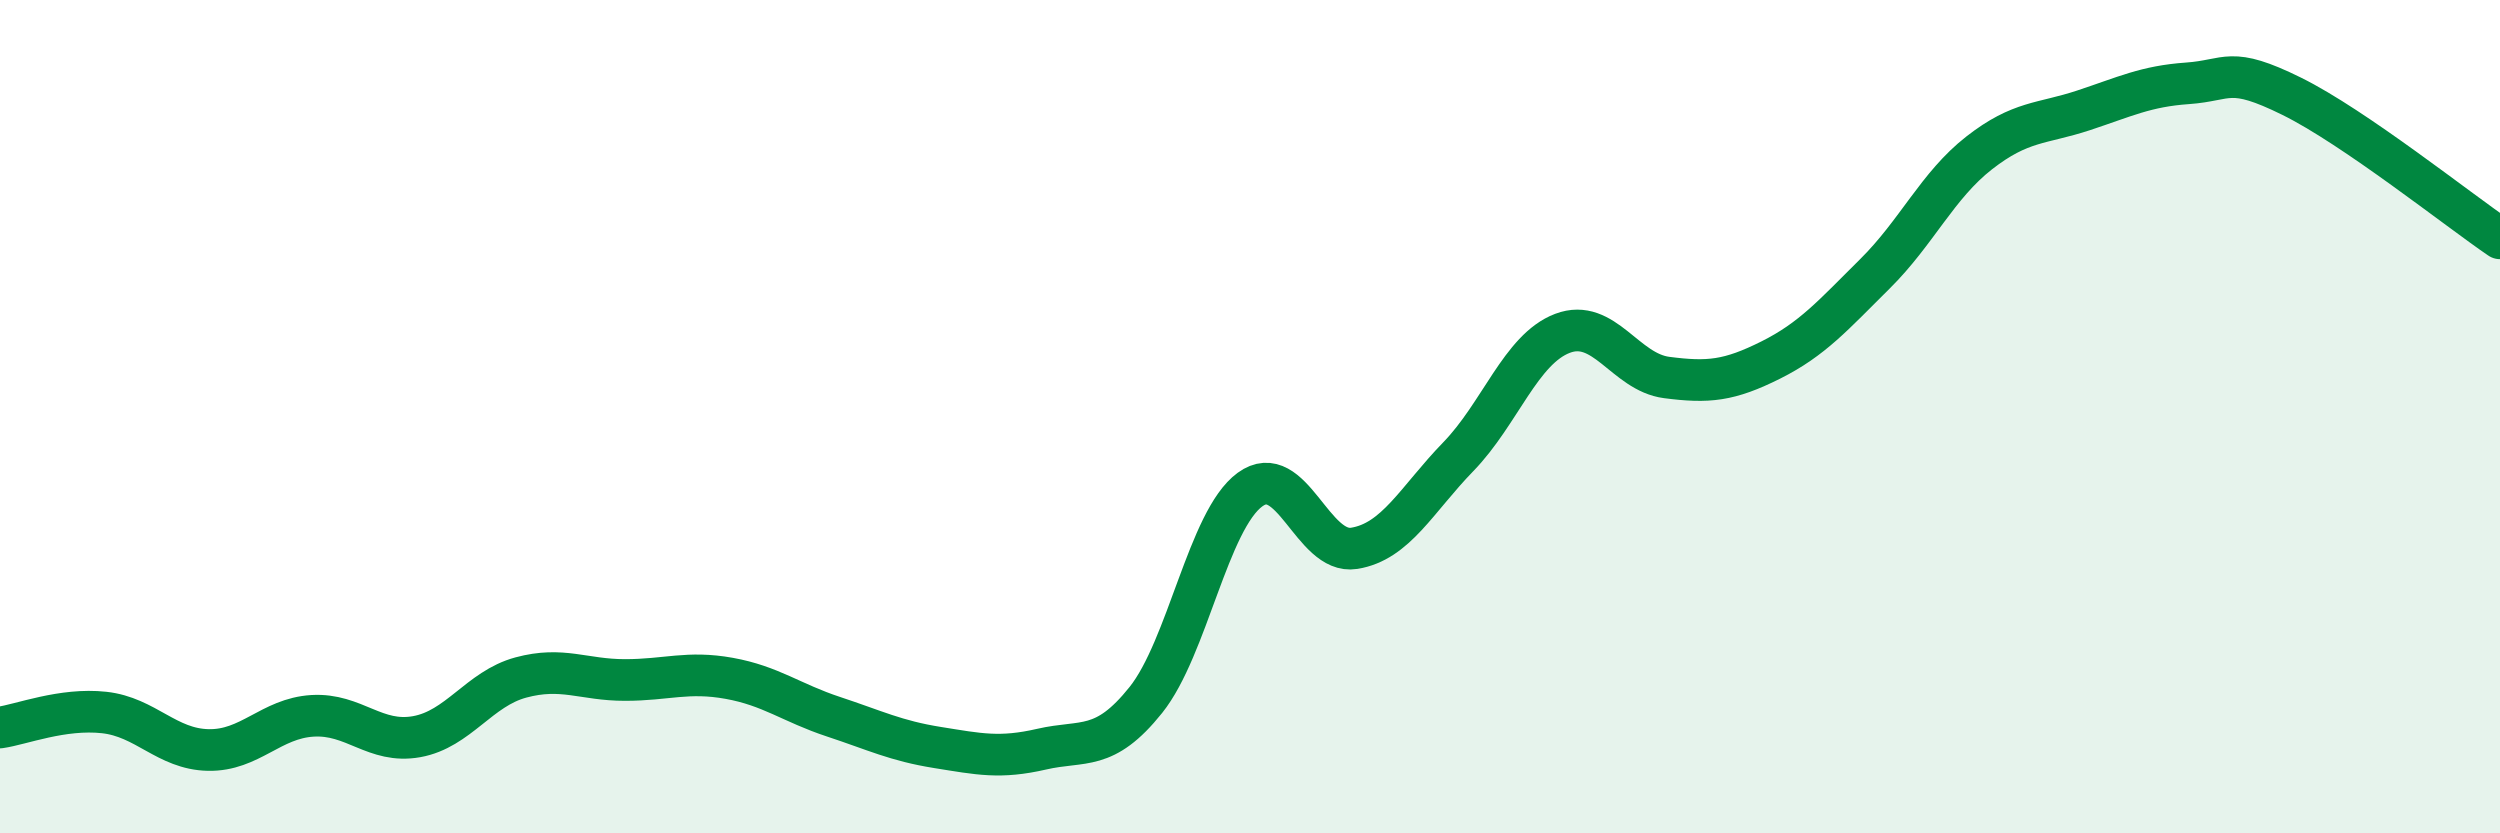
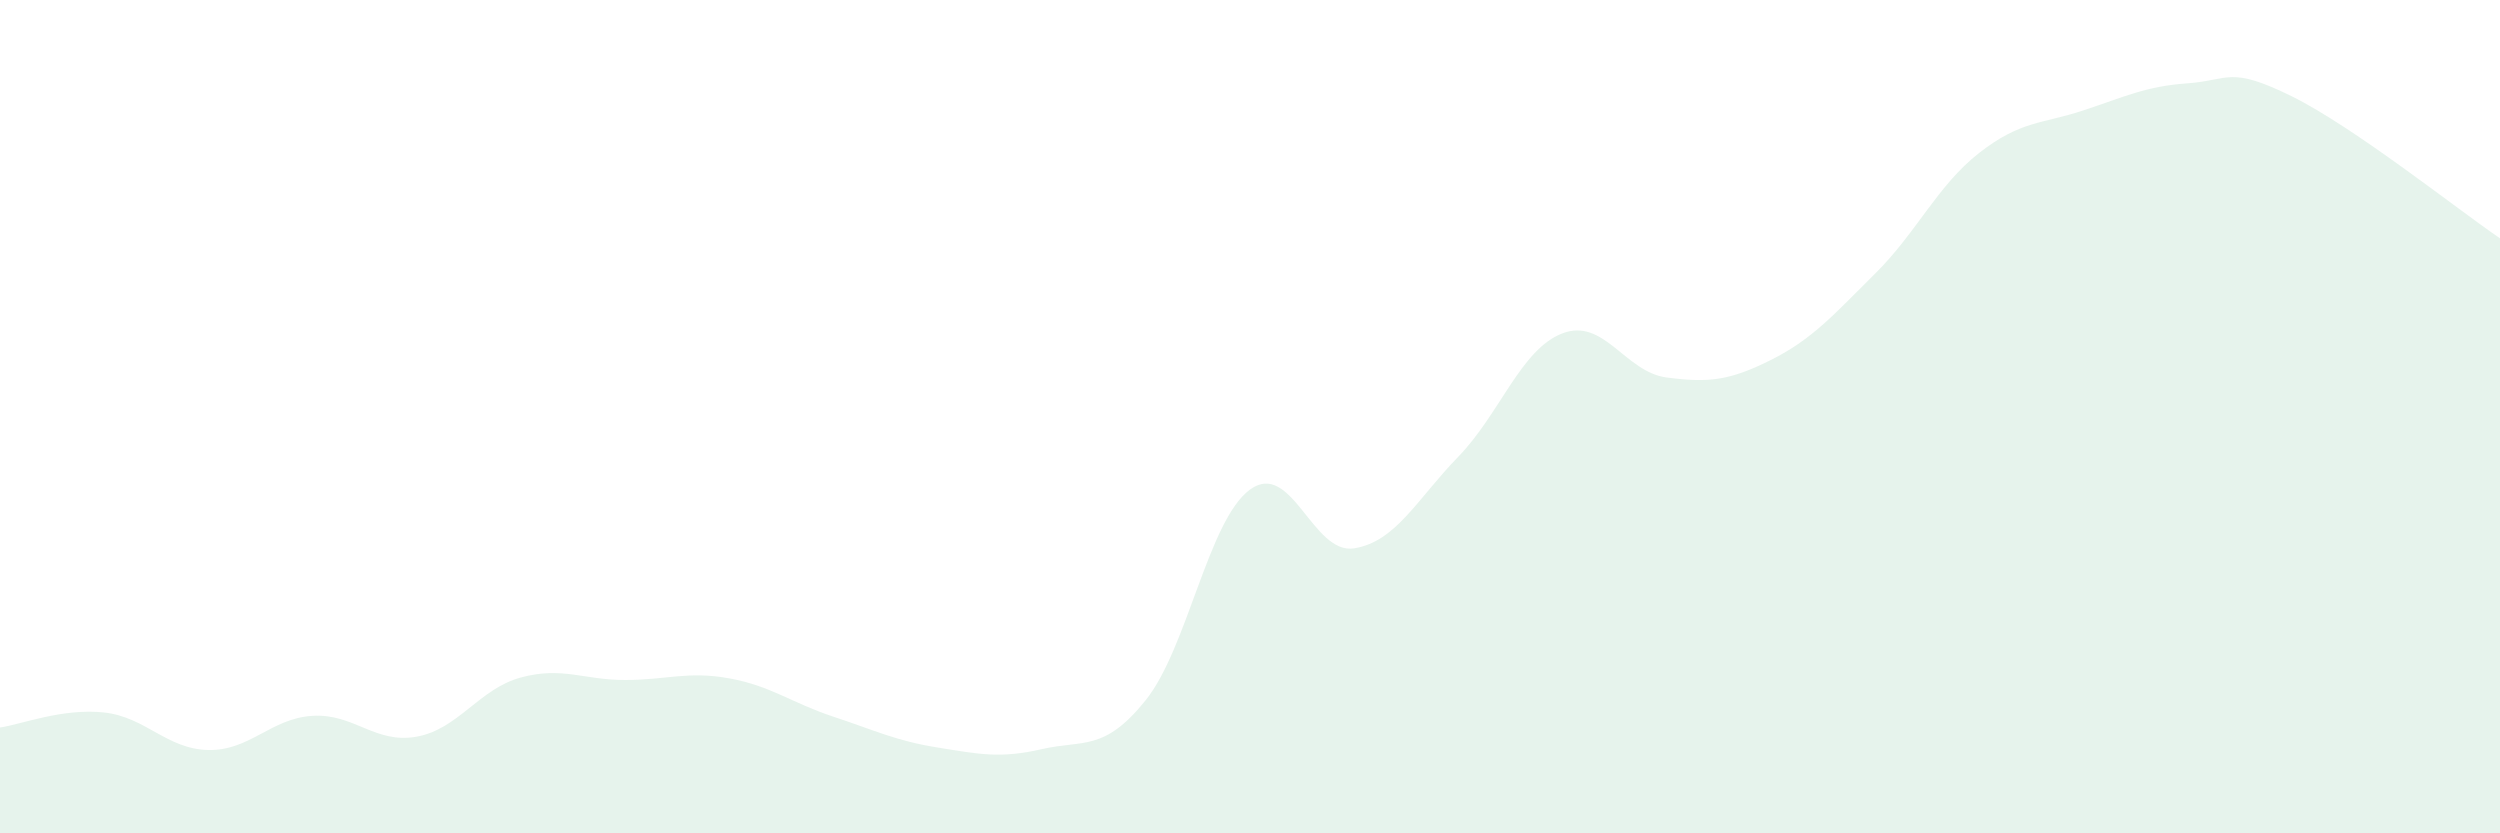
<svg xmlns="http://www.w3.org/2000/svg" width="60" height="20" viewBox="0 0 60 20">
  <path d="M 0,17.46 C 0.5,17.39 1.5,16.99 2.5,17.1 C 3.5,17.21 4,17.98 5,18 C 6,18.02 6.5,17.24 7.5,17.18 C 8.5,17.12 9,17.86 10,17.68 C 11,17.5 11.5,16.53 12.5,16.26 C 13.5,15.99 14,16.32 15,16.32 C 16,16.32 16.5,16.1 17.5,16.28 C 18.5,16.46 19,16.87 20,17.2 C 21,17.53 21.5,17.78 22.5,17.94 C 23.5,18.1 24,18.21 25,17.98 C 26,17.75 26.5,18.05 27.5,16.8 C 28.5,15.55 29,12.48 30,11.75 C 31,11.02 31.5,13.32 32.5,13.16 C 33.5,13 34,11.99 35,10.96 C 36,9.93 36.5,8.38 37.5,8 C 38.5,7.62 39,8.93 40,9.06 C 41,9.19 41.5,9.14 42.5,8.64 C 43.5,8.14 44,7.56 45,6.57 C 46,5.58 46.5,4.45 47.5,3.67 C 48.5,2.89 49,2.98 50,2.65 C 51,2.32 51.5,2.07 52.5,2 C 53.5,1.93 53.5,1.57 55,2.31 C 56.5,3.05 59,5.04 60,5.72L60 20L0 20Z" fill="#008740" opacity="0.1" stroke-linecap="round" stroke-linejoin="round" />
-   <path d="M 0,17.46 C 0.5,17.39 1.5,16.99 2.5,17.1 C 3.5,17.21 4,17.98 5,18 C 6,18.02 6.5,17.24 7.5,17.18 C 8.5,17.12 9,17.86 10,17.68 C 11,17.5 11.5,16.53 12.5,16.26 C 13.5,15.99 14,16.32 15,16.32 C 16,16.32 16.5,16.1 17.5,16.28 C 18.5,16.46 19,16.87 20,17.2 C 21,17.53 21.5,17.78 22.5,17.94 C 23.5,18.1 24,18.21 25,17.98 C 26,17.75 26.5,18.05 27.5,16.8 C 28.5,15.55 29,12.48 30,11.75 C 31,11.02 31.5,13.32 32.5,13.16 C 33.5,13 34,11.99 35,10.96 C 36,9.93 36.5,8.38 37.5,8 C 38.5,7.62 39,8.93 40,9.06 C 41,9.19 41.5,9.14 42.5,8.64 C 43.5,8.14 44,7.56 45,6.57 C 46,5.58 46.5,4.45 47.5,3.67 C 48.5,2.89 49,2.98 50,2.65 C 51,2.32 51.5,2.07 52.5,2 C 53.5,1.93 53.5,1.57 55,2.31 C 56.5,3.05 59,5.04 60,5.72" stroke="#008740" stroke-width="1" fill="none" stroke-linecap="round" stroke-linejoin="round" />
</svg>